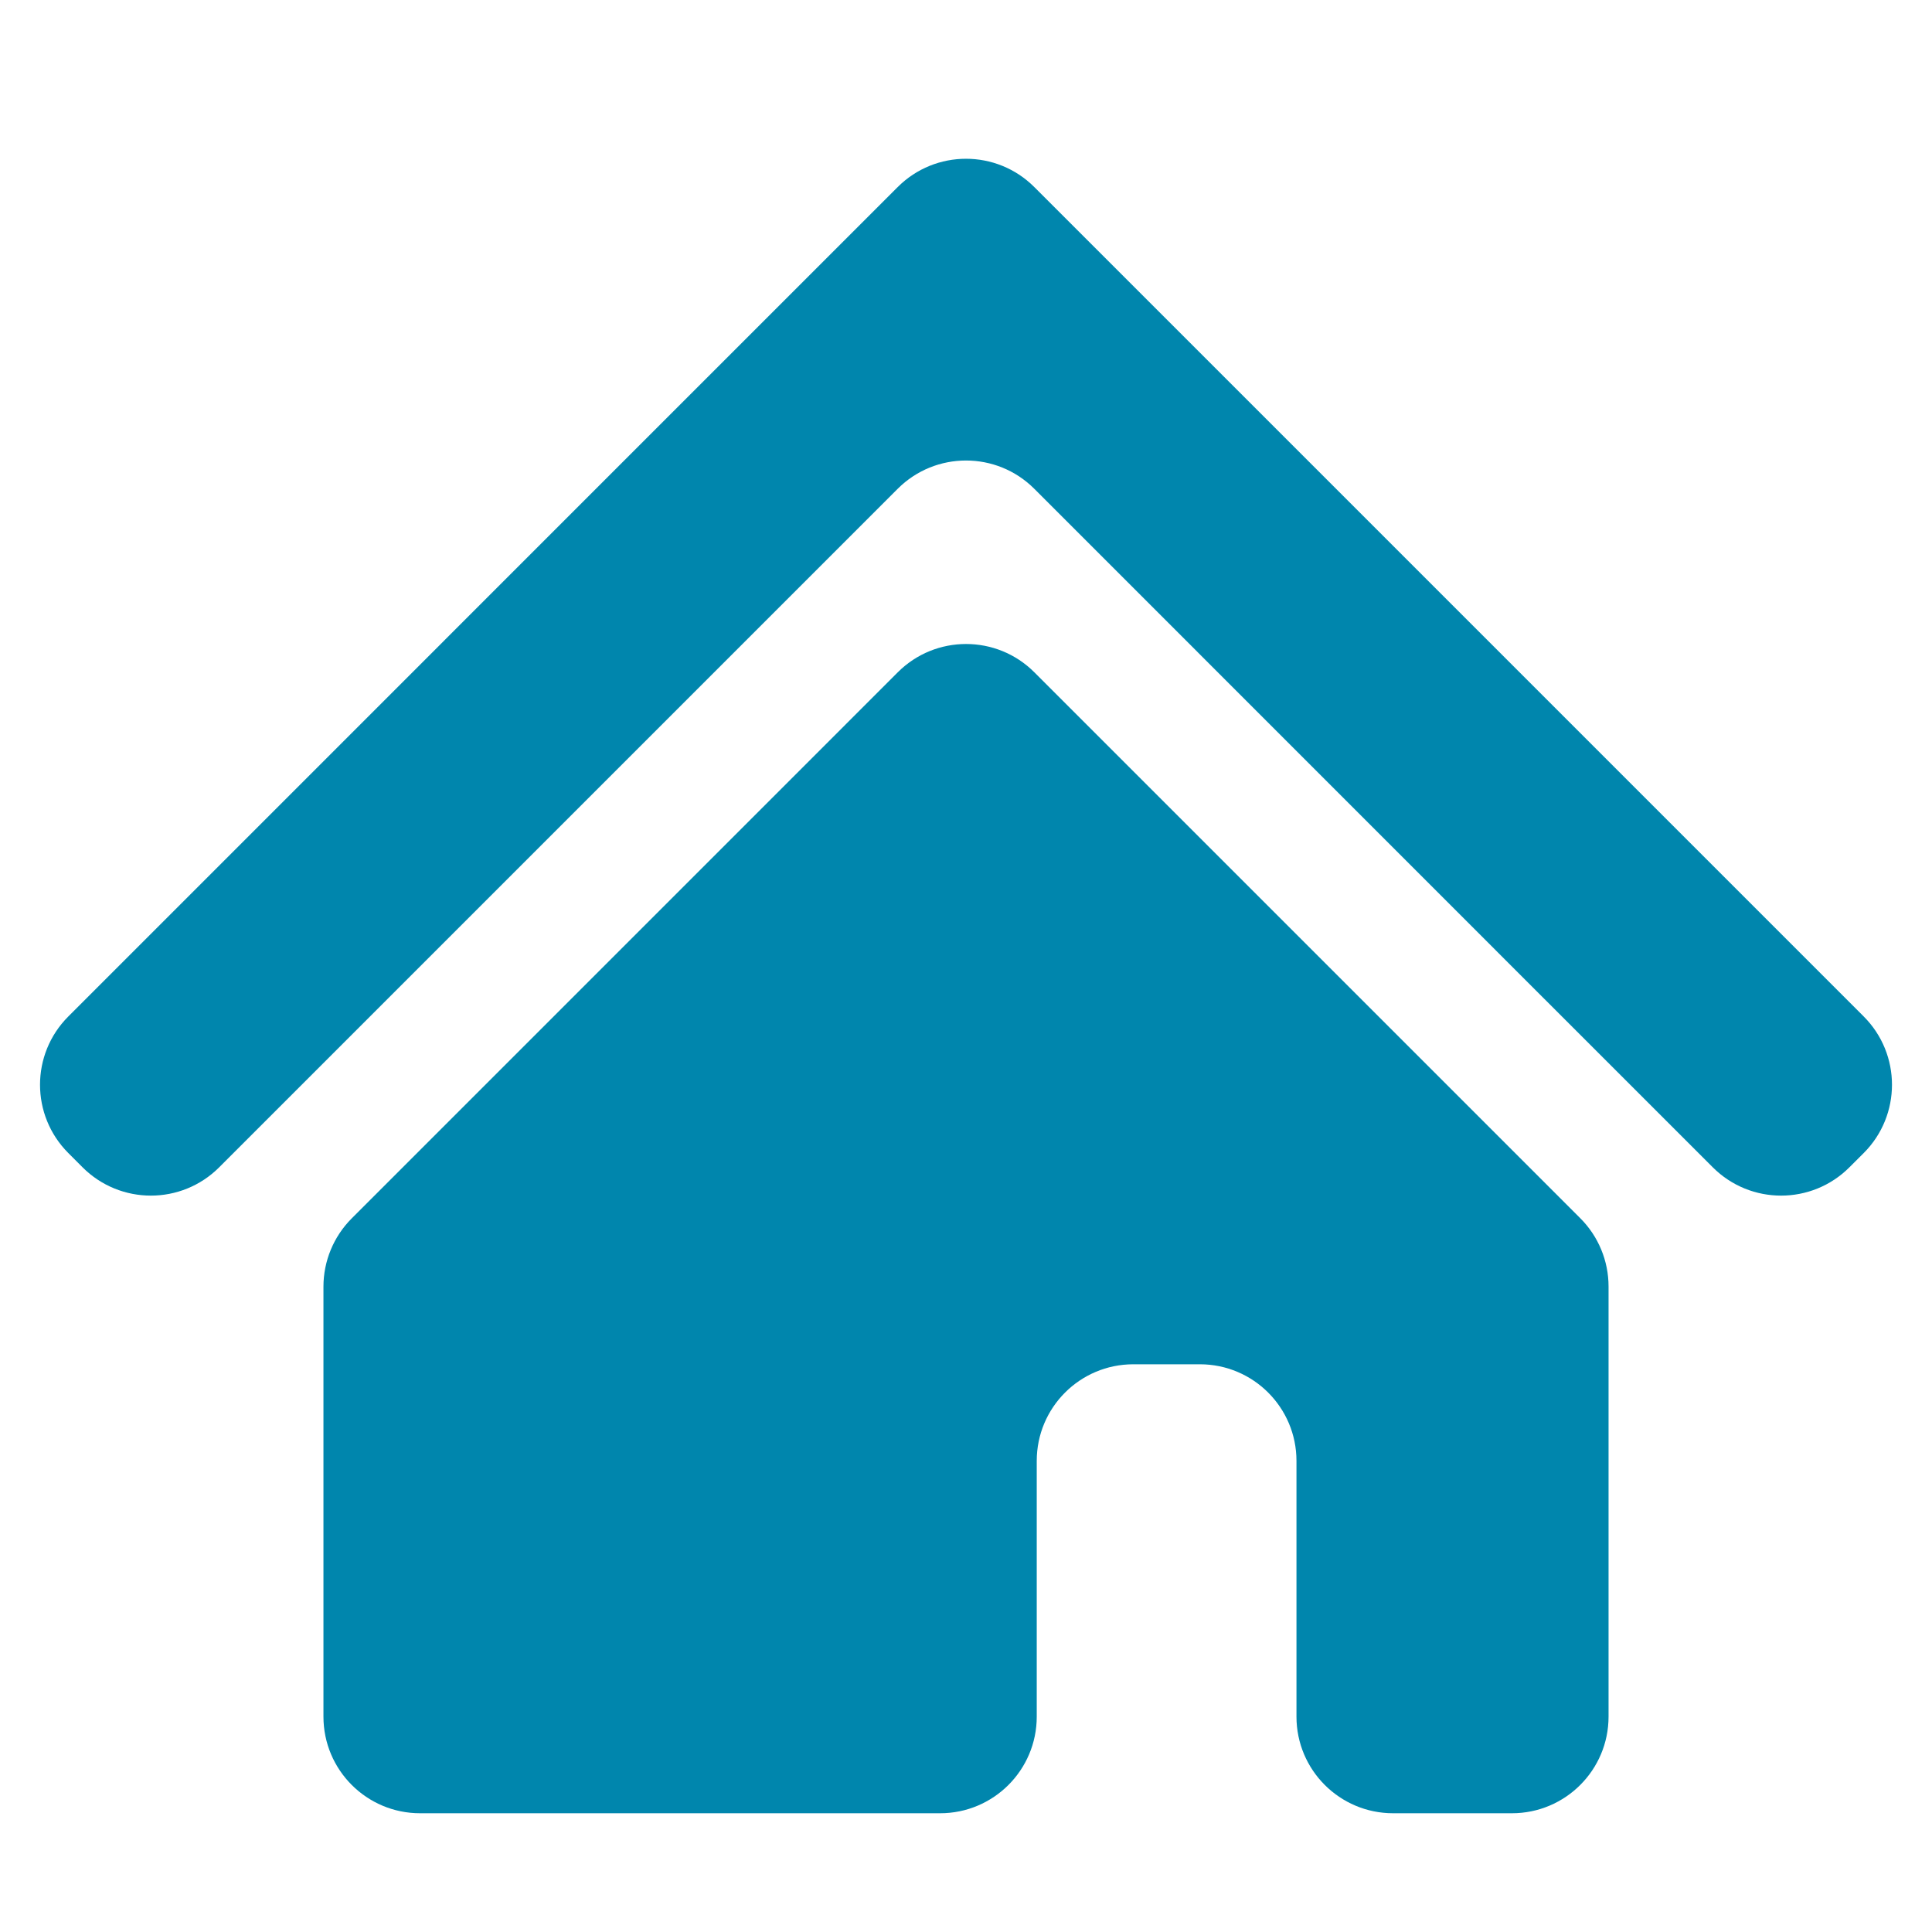
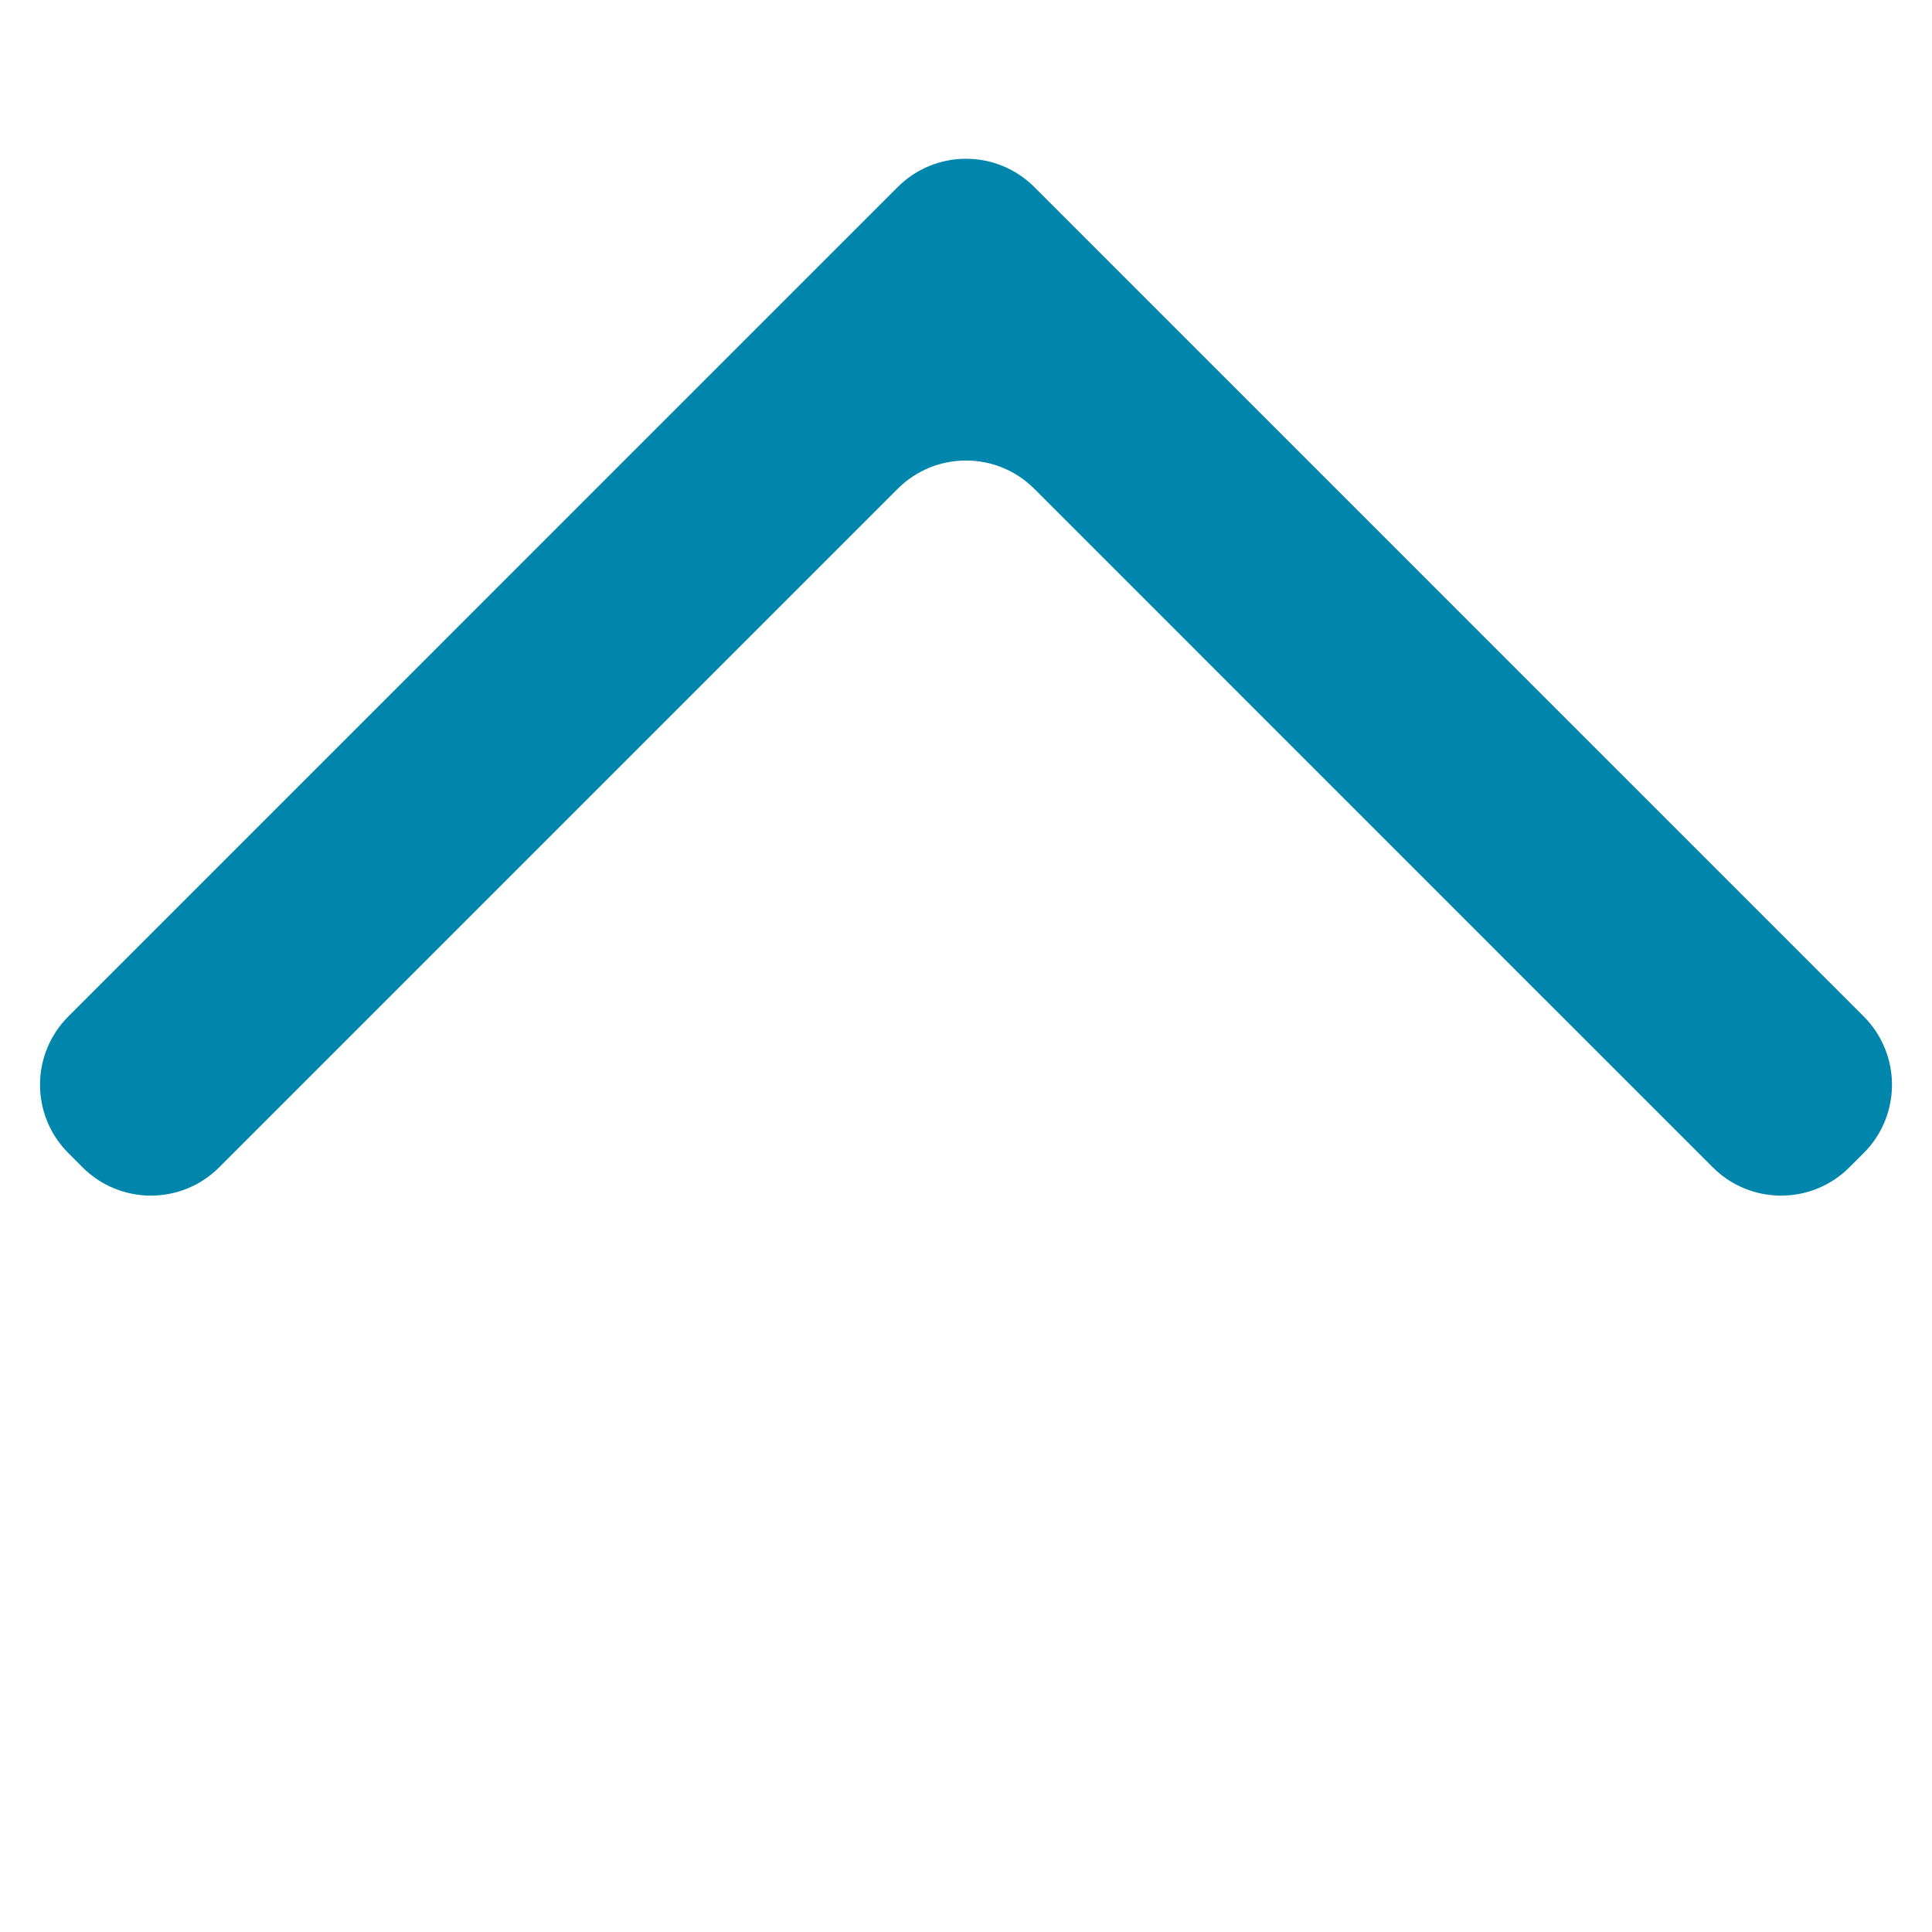
<svg xmlns="http://www.w3.org/2000/svg" fill="none" height="60" style="fill: none" viewBox="0 0 60 60" width="60">
  <path d="M51.859 25.547L40.41 14.097L32.121 5.809C30.95 4.638 29.05 4.638 27.879 5.809L19.59 14.097L8.137 25.552L2.122 31.567C0.95 32.738 0.95 34.638 2.122 35.809L2.564 36.252C3.736 37.424 5.635 37.424 6.807 36.252L12.821 30.238L24.276 18.783L27.879 15.18C29.05 14.009 30.95 14.009 32.121 15.18L35.724 18.783L47.172 30.233L53.193 36.253C54.365 37.424 56.264 37.424 57.435 36.252L57.879 35.809C59.05 34.638 59.05 32.738 57.879 31.567L51.859 25.547Z" fill="#0086ad" />
-   <path d="M10.924 37.837C10.361 38.4 10.045 39.163 10.045 39.958V53.312C10.045 54.969 11.388 56.312 13.045 56.312H29.197C30.854 56.312 32.197 54.969 32.197 53.312V45.369C32.197 43.712 33.54 42.369 35.197 42.369H37.263C38.92 42.369 40.263 43.712 40.263 45.369V53.312C40.263 54.969 41.606 56.312 43.263 56.312H46.955C48.612 56.312 49.955 54.969 49.955 53.312V39.953C49.955 39.157 49.639 38.394 49.076 37.832L32.123 20.879C30.952 19.707 29.052 19.707 27.881 20.879L10.924 37.837Z" fill="#0086ad" />
</svg>